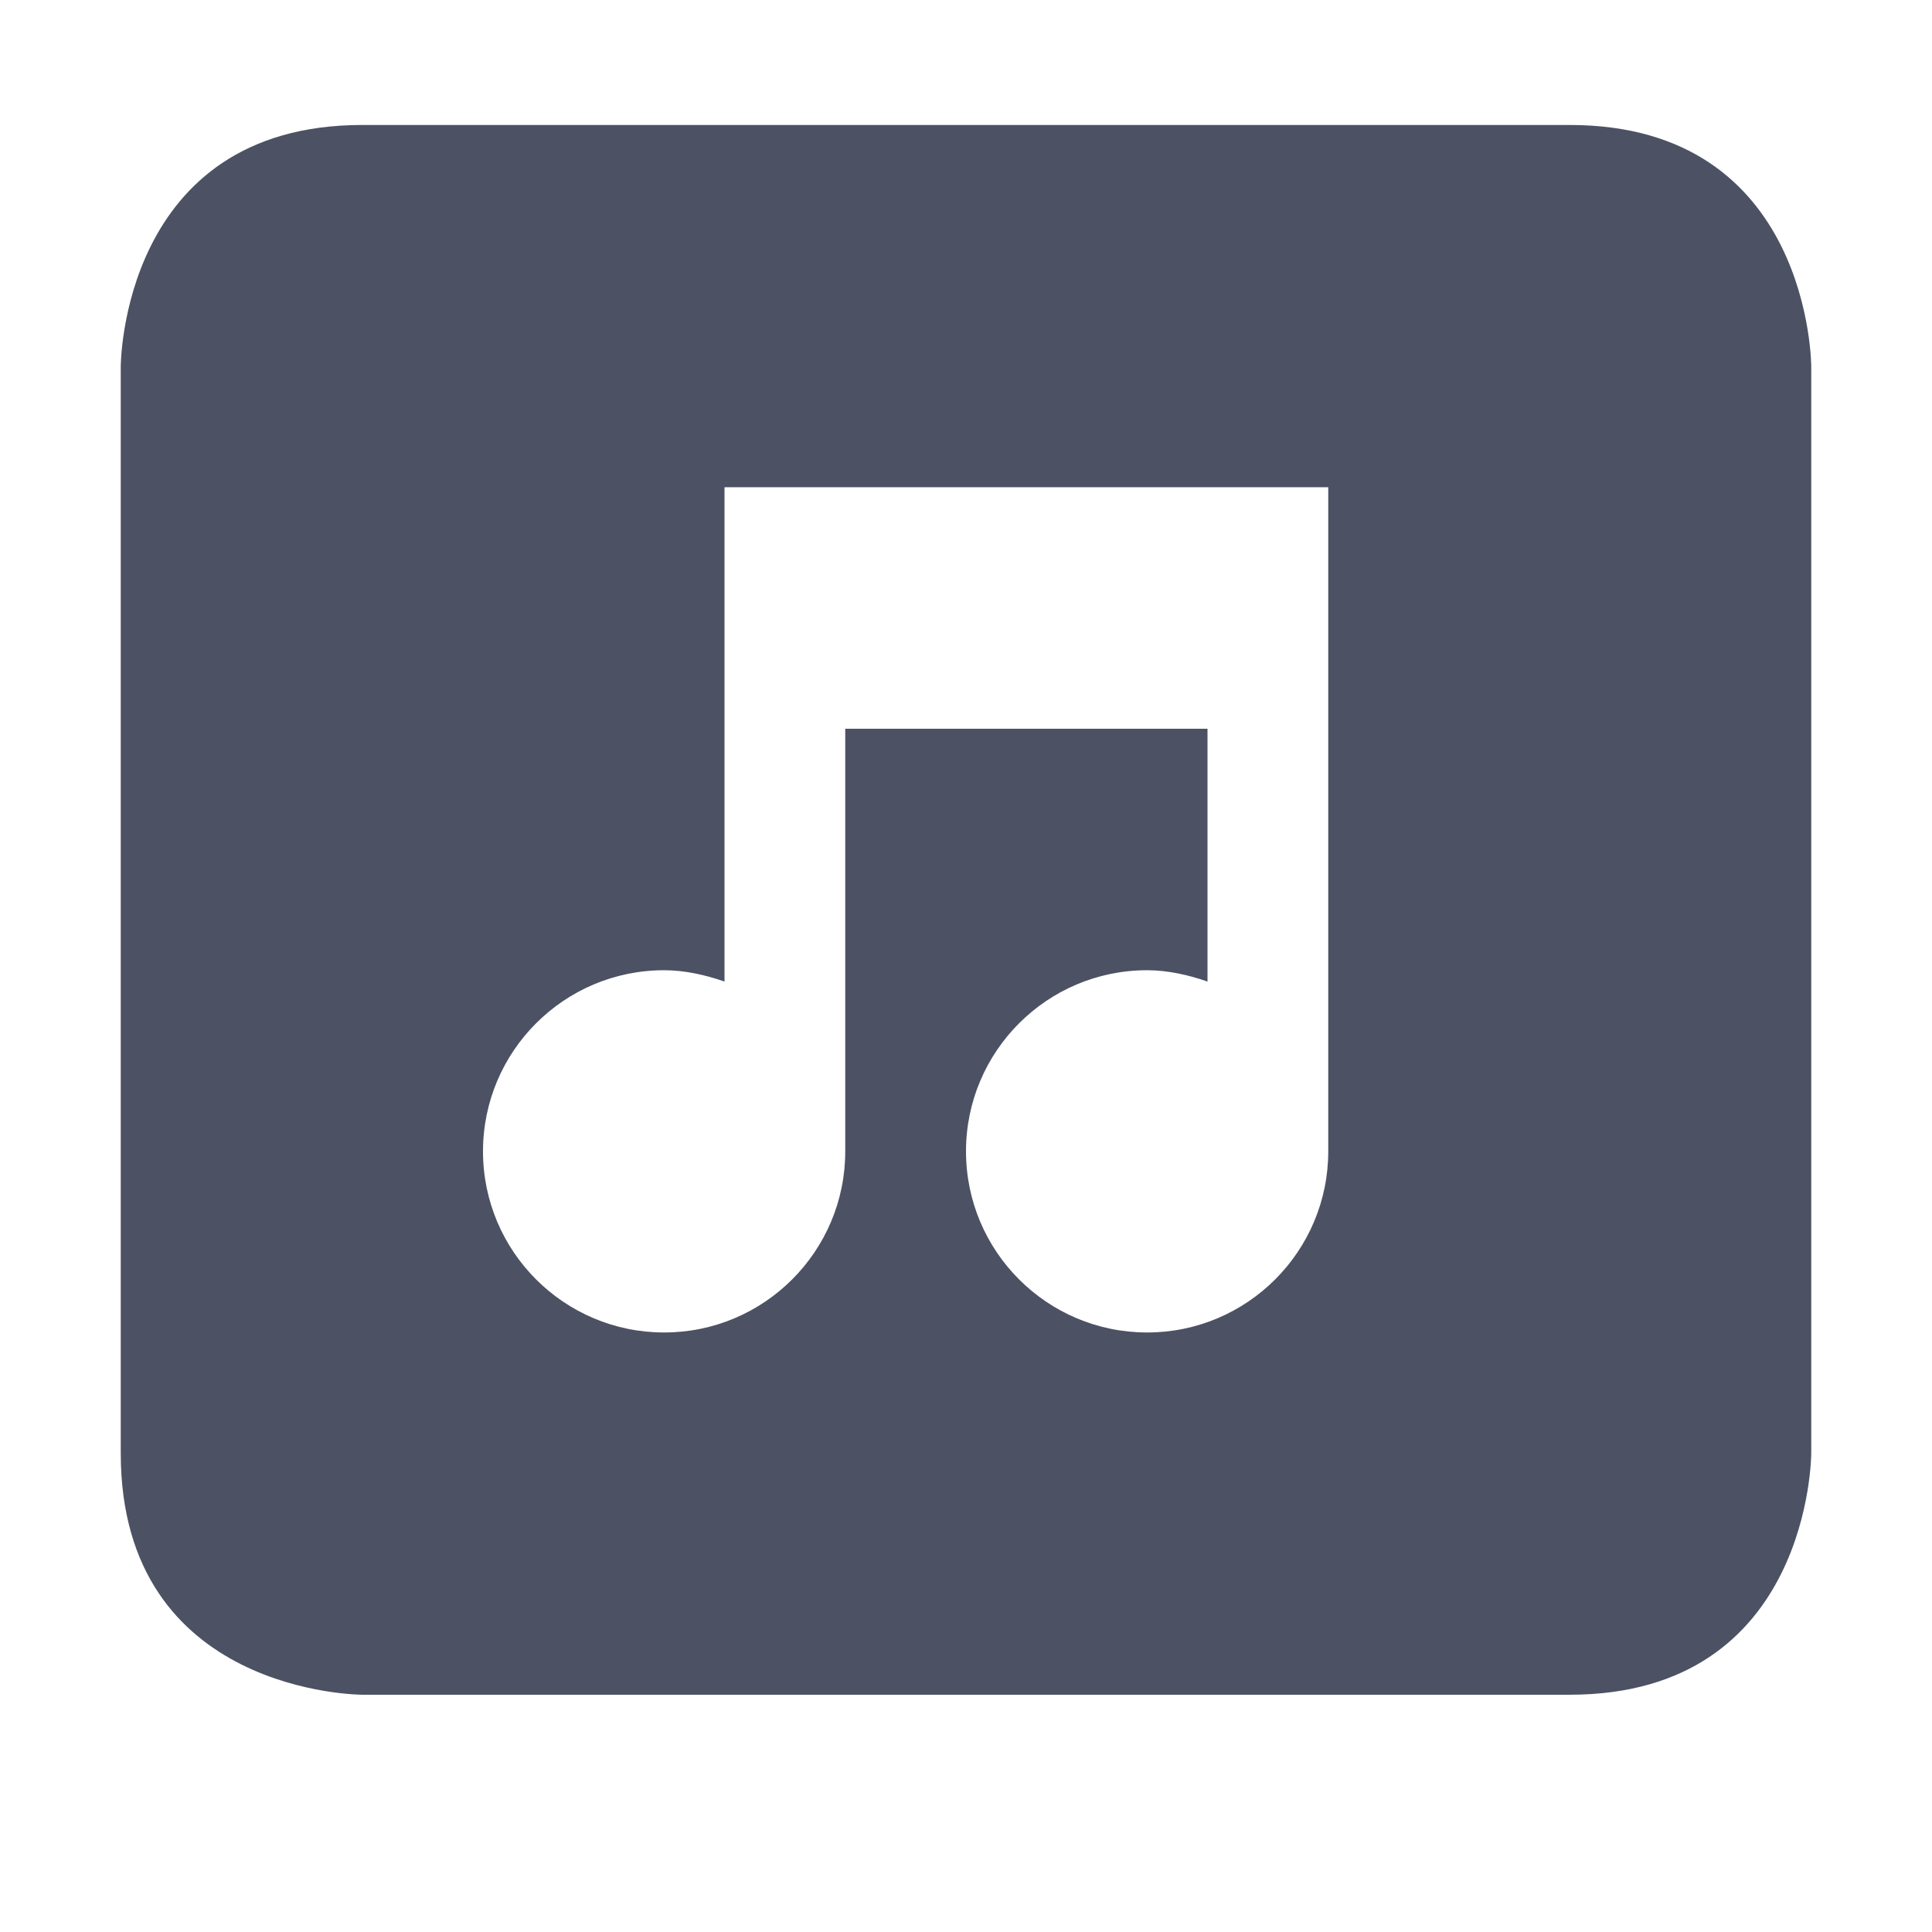
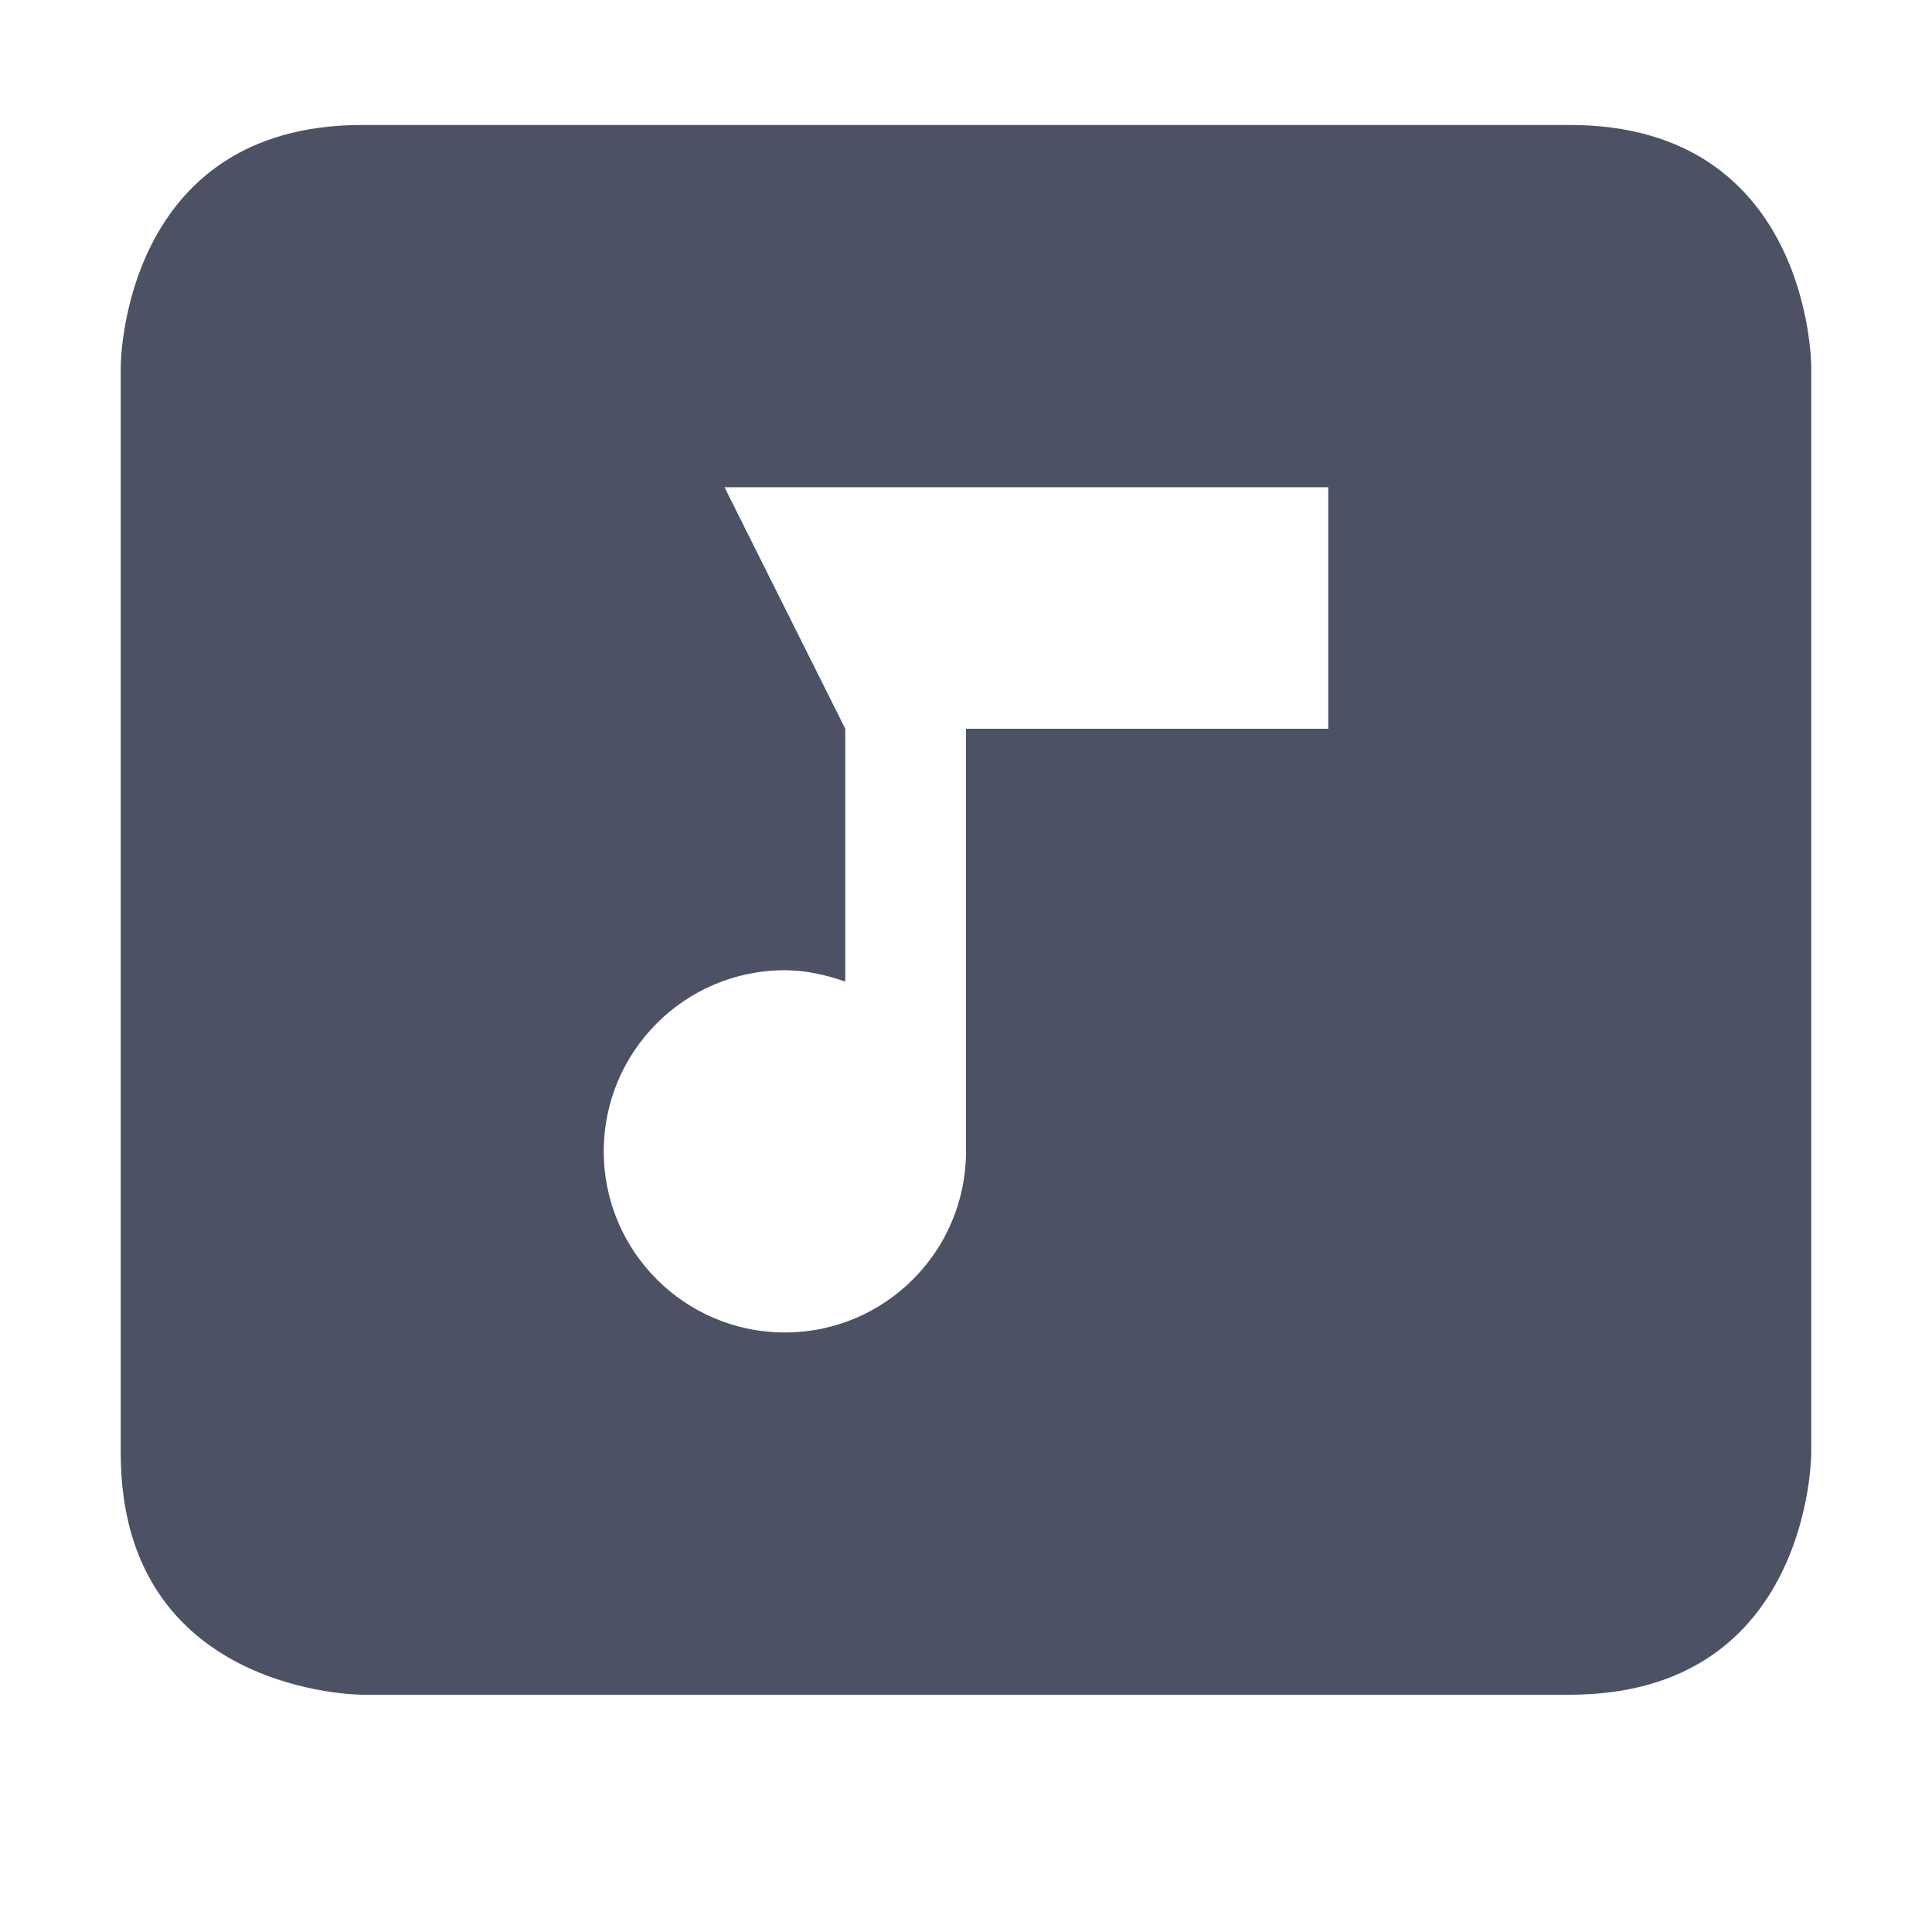
<svg xmlns="http://www.w3.org/2000/svg" width="16" height="16">
  <g transform="translate(-465 195.035)">
-     <path d="m 468,-194 c -2,0 -2,2 -2,2 v 9 c 0,2 2,2 2,2 h 10 c 2,0 2,-2 2,-2 v -1 0 -3 0 -1 0 -3 0 -1 c 0,0 0,-2 -2,-2 z m 3,3 h 1 3 1 v 5.5 c 0,0.828 -0.672,1.5 -1.5,1.5 -0.828,0 -1.5,-0.672 -1.5,-1.5 0,-0.828 0.672,-1.5 1.5,-1.5 0.173,0 0.346,0.04 0.5,0.094 V -189 h -3 v 3.5 c 0,0.828 -0.672,1.5 -1.5,1.5 -0.828,0 -1.5,-0.672 -1.5,-1.5 0,-0.828 0.672,-1.5 1.5,-1.5 0.173,0 0.346,0.04 0.5,0.094 V -189 Z" fill="#4c5263" />
+     <path d="m 468,-194 c -2,0 -2,2 -2,2 v 9 c 0,2 2,2 2,2 h 10 c 2,0 2,-2 2,-2 v -1 0 -3 0 -1 0 -3 0 -1 c 0,0 0,-2 -2,-2 z m 3,3 h 1 3 1 v 5.5 V -189 h -3 v 3.5 c 0,0.828 -0.672,1.5 -1.5,1.5 -0.828,0 -1.5,-0.672 -1.5,-1.5 0,-0.828 0.672,-1.5 1.5,-1.5 0.173,0 0.346,0.04 0.5,0.094 V -189 Z" fill="#4c5263" />
  </g>
</svg>